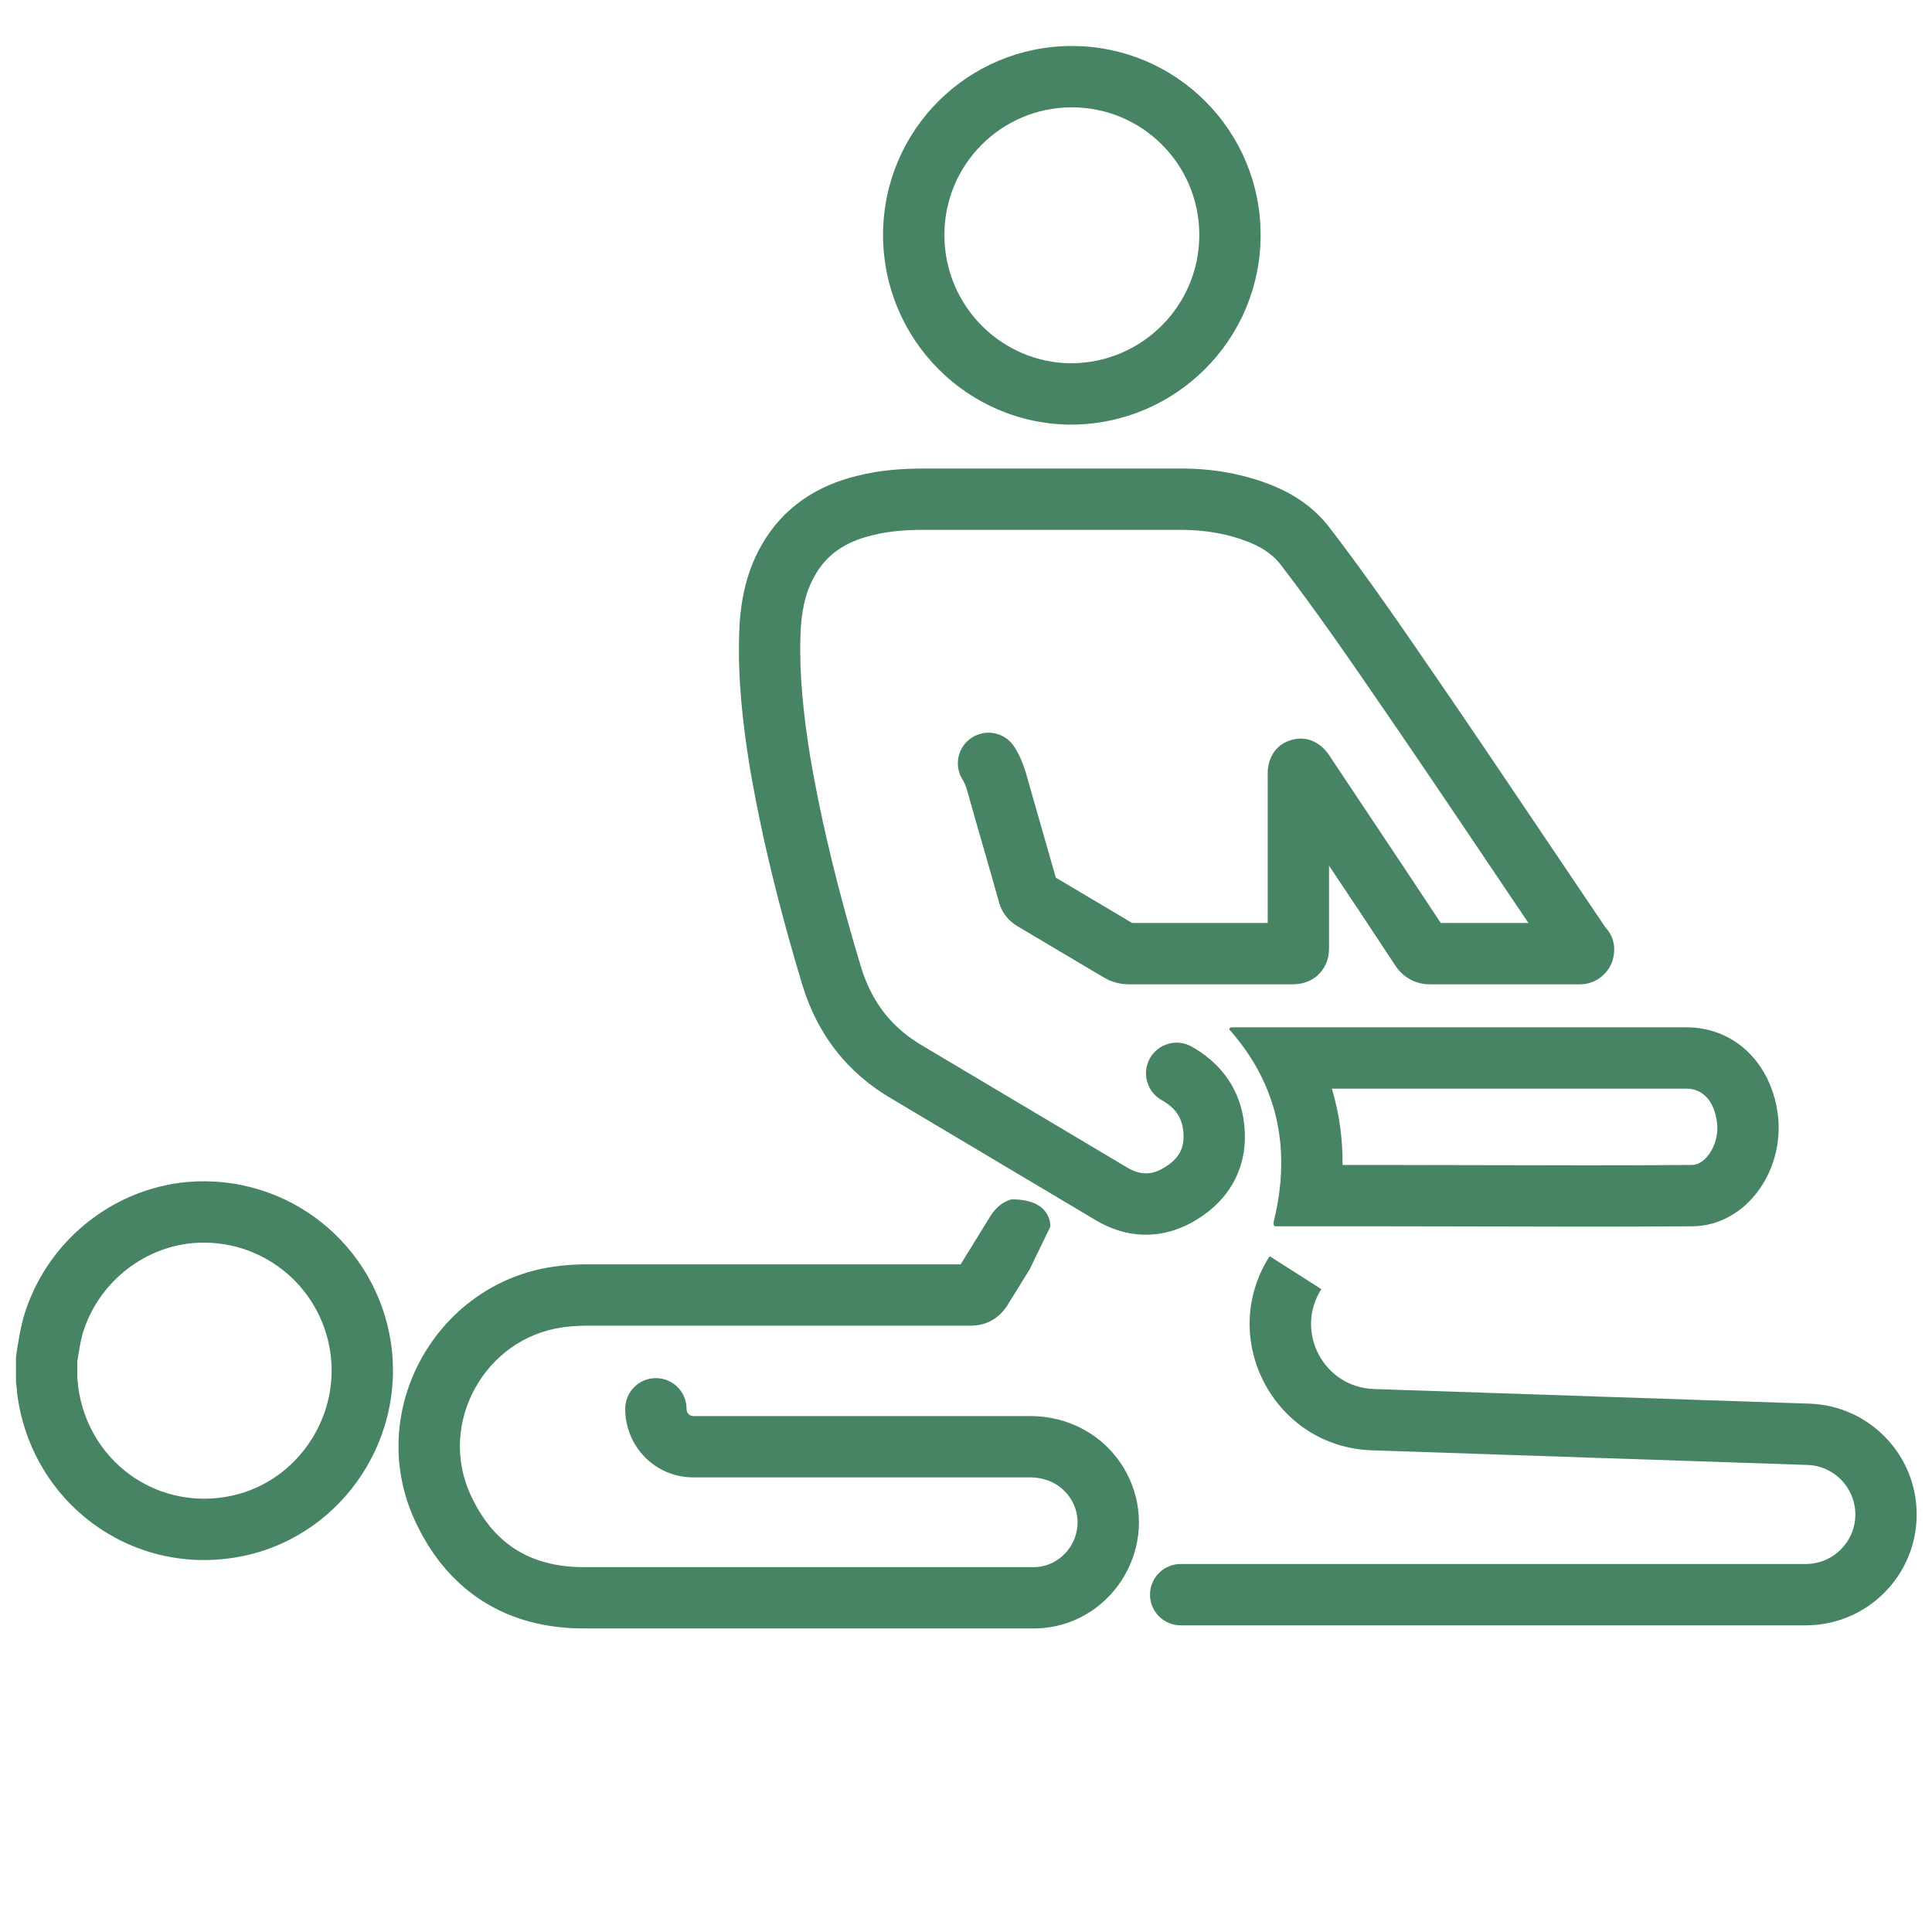
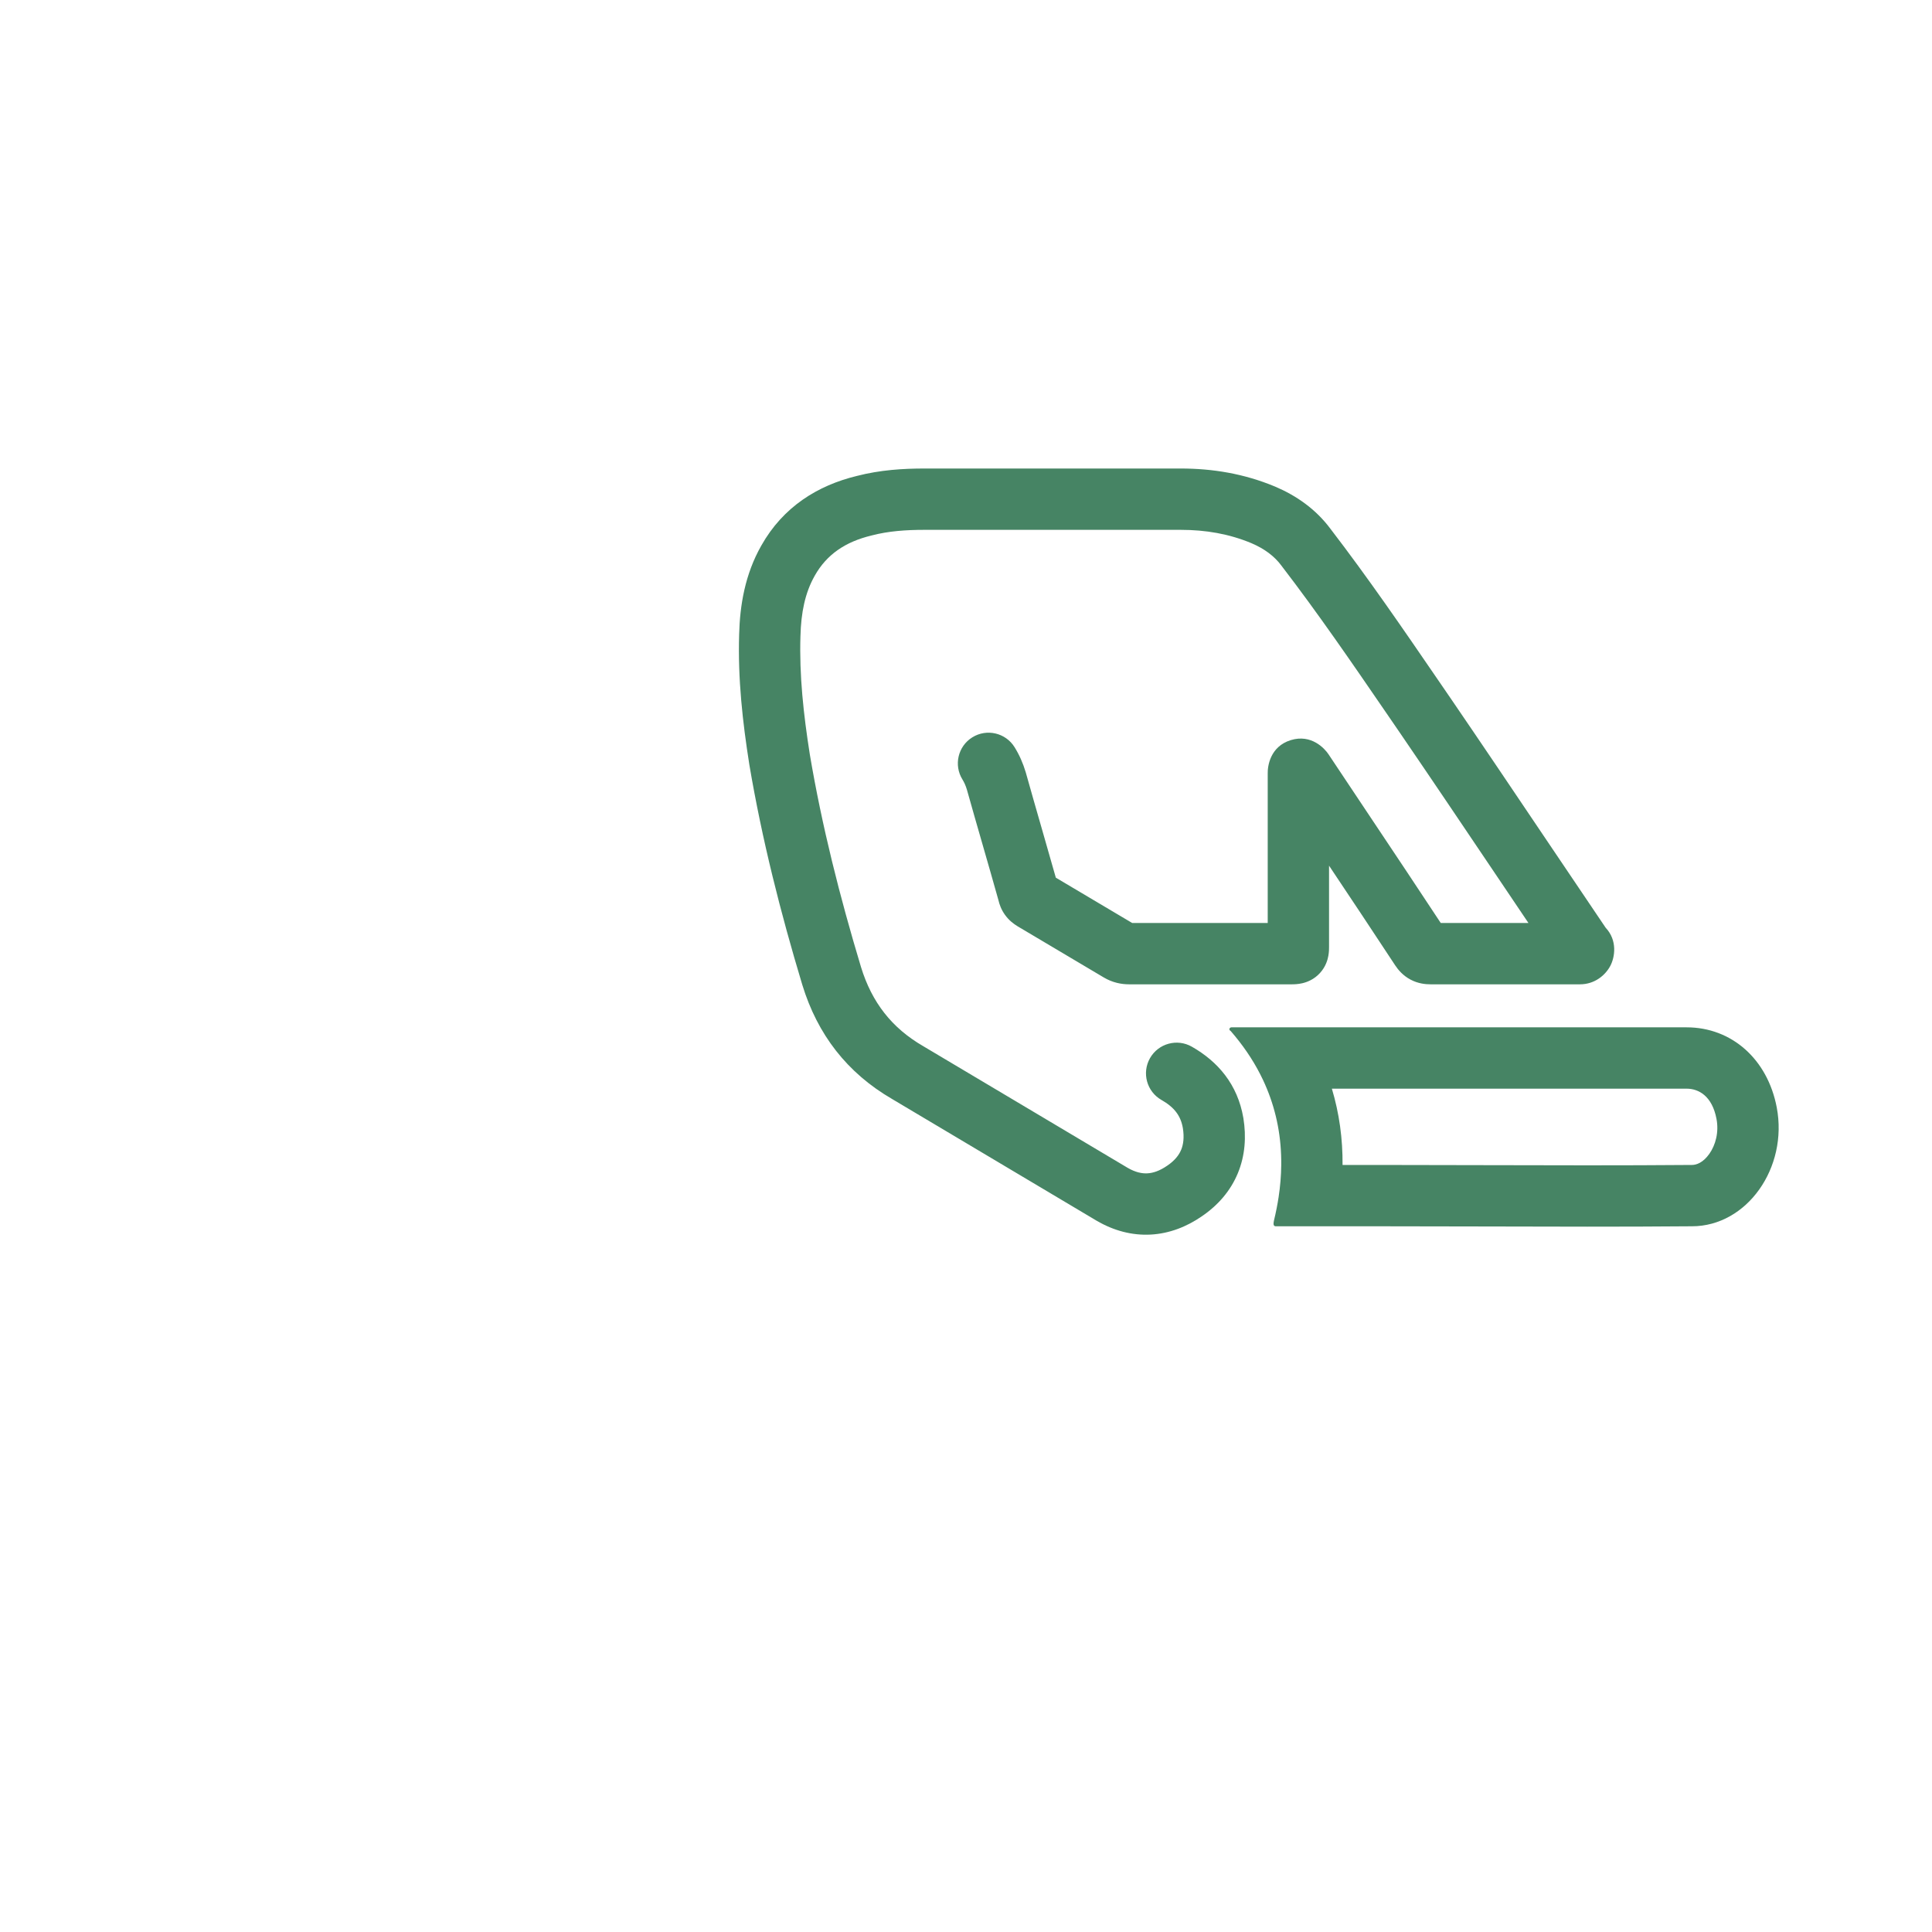
<svg xmlns="http://www.w3.org/2000/svg" width="126" height="126" viewBox="0 0 126 126" fill="none">
-   <path fill-rule="evenodd" clip-rule="evenodd" d="M15.434 101.559C21.972 100.45 26.473 94.181 25.496 87.57C24.52 81.131 18.788 76.567 12.293 77.079C7.241 77.506 2.91 81.088 1.509 85.993C1.312 86.748 1.188 87.54 1.068 88.3C1.064 88.33 1.059 88.359 1.055 88.389C1.047 88.44 1.042 88.492 1.042 88.544V90.108C1.042 90.199 1.057 90.289 1.072 90.38C1.082 90.443 1.092 90.507 1.097 90.57C1.1 90.609 1.102 90.648 1.104 90.689C1.107 90.77 1.111 90.855 1.127 90.94C2.061 97.977 8.472 102.753 15.434 101.559ZM5.368 87.049C5.243 87.537 5.153 88.076 5.042 88.778V89.884C5.055 89.967 5.072 90.093 5.084 90.242C5.088 90.298 5.092 90.348 5.094 90.388C5.095 90.408 5.096 90.428 5.097 90.445C5.752 95.25 10.077 98.419 14.758 97.617L14.765 97.615C19.12 96.877 22.199 92.653 21.54 88.163C20.874 83.798 17.009 80.726 12.618 81.066C9.257 81.354 6.329 83.752 5.368 87.049Z" fill="#468464" />
  <path fill-rule="evenodd" clip-rule="evenodd" d="M60.308 34.555C59.072 34.555 57.946 34.636 56.862 34.917L56.846 34.922L56.829 34.926C55.137 35.334 53.917 36.157 53.136 37.544L53.132 37.553C52.504 38.657 52.242 39.958 52.204 41.475L52.203 41.488C52.124 44.034 52.4 46.577 52.815 49.206C53.604 53.873 54.768 58.475 56.151 63.064C56.859 65.371 58.158 67.04 60.207 68.226L60.216 68.231L60.225 68.237C62.456 69.56 64.676 70.883 66.894 72.205C69.11 73.526 71.323 74.845 73.547 76.165C74.056 76.459 74.477 76.541 74.831 76.522C75.194 76.502 75.619 76.369 76.113 76.029L76.124 76.022C76.628 75.68 76.893 75.324 77.033 74.984C77.175 74.639 77.241 74.184 77.143 73.57C77.005 72.774 76.596 72.22 75.749 71.738C74.789 71.191 74.454 69.97 75 69.01C75.546 68.05 76.768 67.715 77.728 68.262C79.425 69.228 80.714 70.719 81.087 72.904L81.088 72.913L81.09 72.921C81.287 74.136 81.204 75.362 80.731 76.509C80.256 77.66 79.441 78.603 78.376 79.327C77.385 80.009 76.264 80.45 75.047 80.516C73.821 80.582 72.631 80.259 71.53 79.618L71.522 79.614L71.515 79.61C69.284 78.287 67.064 76.964 64.847 75.642L64.846 75.641C62.63 74.321 60.417 73.001 58.193 71.682C55.239 69.969 53.315 67.463 52.325 64.231L52.322 64.222C50.905 59.519 49.693 54.743 48.869 49.862L48.867 49.851L48.866 49.841C48.433 47.102 48.115 44.277 48.205 41.37C48.253 39.479 48.585 37.457 49.652 35.579C51.076 33.051 53.33 31.659 55.875 31.041C57.418 30.643 58.918 30.555 60.308 30.555H76.993C79.082 30.555 81.133 30.89 83.153 31.732L83.16 31.735L83.167 31.738C84.517 32.312 85.807 33.187 86.784 34.508C89.222 37.685 91.491 40.996 93.734 44.27C94.025 44.694 94.314 45.117 94.604 45.539L94.607 45.543C96.678 48.574 98.725 51.615 100.774 54.659C102.085 56.606 103.396 58.554 104.715 60.501C105.5 61.338 105.317 62.43 105.02 62.993C104.71 63.579 104.023 64.195 103.039 64.195H93.295C92.962 64.195 92.487 64.149 91.994 63.889C91.499 63.627 91.188 63.255 90.992 62.96L90.986 62.951C89.556 60.772 88.117 58.614 86.677 56.457V61.769C86.677 61.865 86.677 62.086 86.633 62.329C86.587 62.59 86.464 63.043 86.085 63.458C85.697 63.884 85.238 64.054 84.93 64.125C84.649 64.19 84.394 64.195 84.252 64.195H73.639C73.138 64.195 72.555 64.088 71.977 63.742L66.366 60.411C66.11 60.257 65.796 60.022 65.535 59.654C65.297 59.32 65.18 58.984 65.117 58.712C64.785 57.524 64.442 56.335 64.097 55.136L64.096 55.133C63.748 53.926 63.398 52.71 63.057 51.493C62.976 51.226 62.878 51.013 62.771 50.841C62.187 49.903 62.474 48.67 63.412 48.087C64.35 47.503 65.584 47.79 66.167 48.728C66.483 49.236 66.722 49.785 66.895 50.364L66.9 50.381L66.905 50.398C67.242 51.604 67.59 52.812 67.94 54.029L67.941 54.032C68.248 55.096 68.556 56.166 68.858 57.239L73.838 60.195H82.677V50.446C82.666 49.971 82.831 48.685 84.184 48.268C85.532 47.854 86.4 48.828 86.641 49.191C87.588 50.617 88.544 52.05 89.505 53.488C90.991 55.714 92.485 57.951 93.962 60.195H99.681C98.931 59.084 98.186 57.977 97.442 56.871C95.401 53.841 93.372 50.826 91.306 47.802C91.014 47.377 90.724 46.953 90.434 46.53C88.18 43.241 85.972 40.018 83.6 36.929L83.588 36.913L83.576 36.896C83.112 36.267 82.457 35.783 81.609 35.422C80.15 34.816 78.637 34.555 76.993 34.555H60.308Z" fill="#468464" />
-   <path fill-rule="evenodd" clip-rule="evenodd" d="M68.5 80C68.5 79.5 68.269 78.217 65.966 78.217C65.465 78.361 65.139 78.647 64.967 78.826C64.802 78.998 64.685 79.172 64.628 79.257L64.61 79.284L62.65 82.457H38.275C37.553 82.457 36.822 82.506 36.125 82.605C28.454 83.686 23.795 91.986 27.029 99.103C28.054 101.358 29.519 103.163 31.436 104.394C33.353 105.625 35.6 106.203 38.062 106.203H67.551L67.576 106.203C72.329 106.082 75.534 101.216 73.804 96.781L73.799 96.768C72.723 94.066 70.146 92.352 67.186 92.352H45.237C45.081 92.352 44.977 92.296 44.907 92.224C44.832 92.149 44.775 92.034 44.775 91.878C44.775 90.774 43.879 89.878 42.775 89.878C41.67 89.878 40.775 90.774 40.775 91.878C40.775 94.316 42.701 96.352 45.237 96.352H67.186C68.554 96.352 69.627 97.109 70.081 98.243C70.803 100.11 69.438 102.139 67.497 102.203H38.062C36.237 102.203 34.769 101.78 33.597 101.028C32.426 100.276 31.429 99.117 30.671 97.448C28.556 92.795 31.622 87.278 36.685 86.566L36.691 86.565C37.183 86.495 37.724 86.457 38.275 86.457H63.28C63.605 86.457 64.102 86.42 64.62 86.147C65.129 85.88 65.443 85.498 65.632 85.233L65.669 85.18L67.157 82.773M63.28 82.457H63.278C63.281 82.457 63.28 82.457 63.28 82.457Z" fill="#468464" />
-   <path fill-rule="evenodd" clip-rule="evenodd" d="M69.89 23.693C74.493 23.657 78.215 19.93 78.215 15.325C78.215 10.711 74.487 7 69.903 7C65.319 7 61.591 10.711 61.591 15.325C61.591 19.953 65.33 23.686 69.89 23.693ZM69.903 27.693C76.696 27.65 82.215 22.149 82.215 15.325C82.215 8.502 76.696 3 69.903 3C63.11 3 57.591 8.502 57.591 15.325C57.591 22.149 63.11 27.693 69.903 27.693Z" fill="#468464" />
  <path fill-rule="evenodd" clip-rule="evenodd" d="M110.328 75.975H110.344C110.632 75.975 111.066 75.831 111.474 75.257C111.886 74.677 112.111 73.841 111.945 72.971C111.66 71.471 110.778 71 109.995 71H86.861C87.341 72.597 87.572 74.261 87.558 75.975H89.865C92.165 75.975 94.452 75.981 96.733 75.988C101.27 76 105.781 76.012 110.311 75.975L110.328 75.975ZM89.865 79.975C92.141 79.975 94.416 79.981 96.692 79.987C101.242 80 105.793 80.013 110.344 79.975C113.931 79.975 116.622 76.156 115.875 72.224C115.277 69.078 112.935 67 109.995 67H80.313C80.192 67 80.125 67.15 80.228 67.213C80.242 67.221 80.255 67.231 80.265 67.243C80.281 67.261 80.297 67.28 80.313 67.299C80.393 67.391 80.471 67.484 80.548 67.578C81.289 68.479 81.894 69.425 82.361 70.412C82.453 70.607 82.54 70.802 82.621 71C83.264 72.56 83.577 74.221 83.559 75.975C83.559 75.98 83.559 75.985 83.559 75.99C83.552 76.669 83.495 77.361 83.388 78.067C83.313 78.565 83.213 79.07 83.089 79.582C83 79.984 83.11 79.981 83.313 79.976C83.337 79.976 83.362 79.975 83.388 79.975H89.865Z" fill="#468464" />
-   <path fill-rule="evenodd" clip-rule="evenodd" d="M89.468 94.586C83.092 94.371 79.37 87.302 82.802 81.924L86.174 84.076C84.409 86.842 86.323 90.478 89.603 90.588L118.012 91.543C121.909 91.674 125 94.871 125 98.769C125 102.763 121.763 106 117.769 106H77C75.895 106 75 105.105 75 104C75 102.895 75.895 102 77 102H117.769C119.554 102 121 100.554 121 98.769C121 97.027 119.619 95.599 117.878 95.54L89.468 94.586Z" fill="#468464" />
</svg>